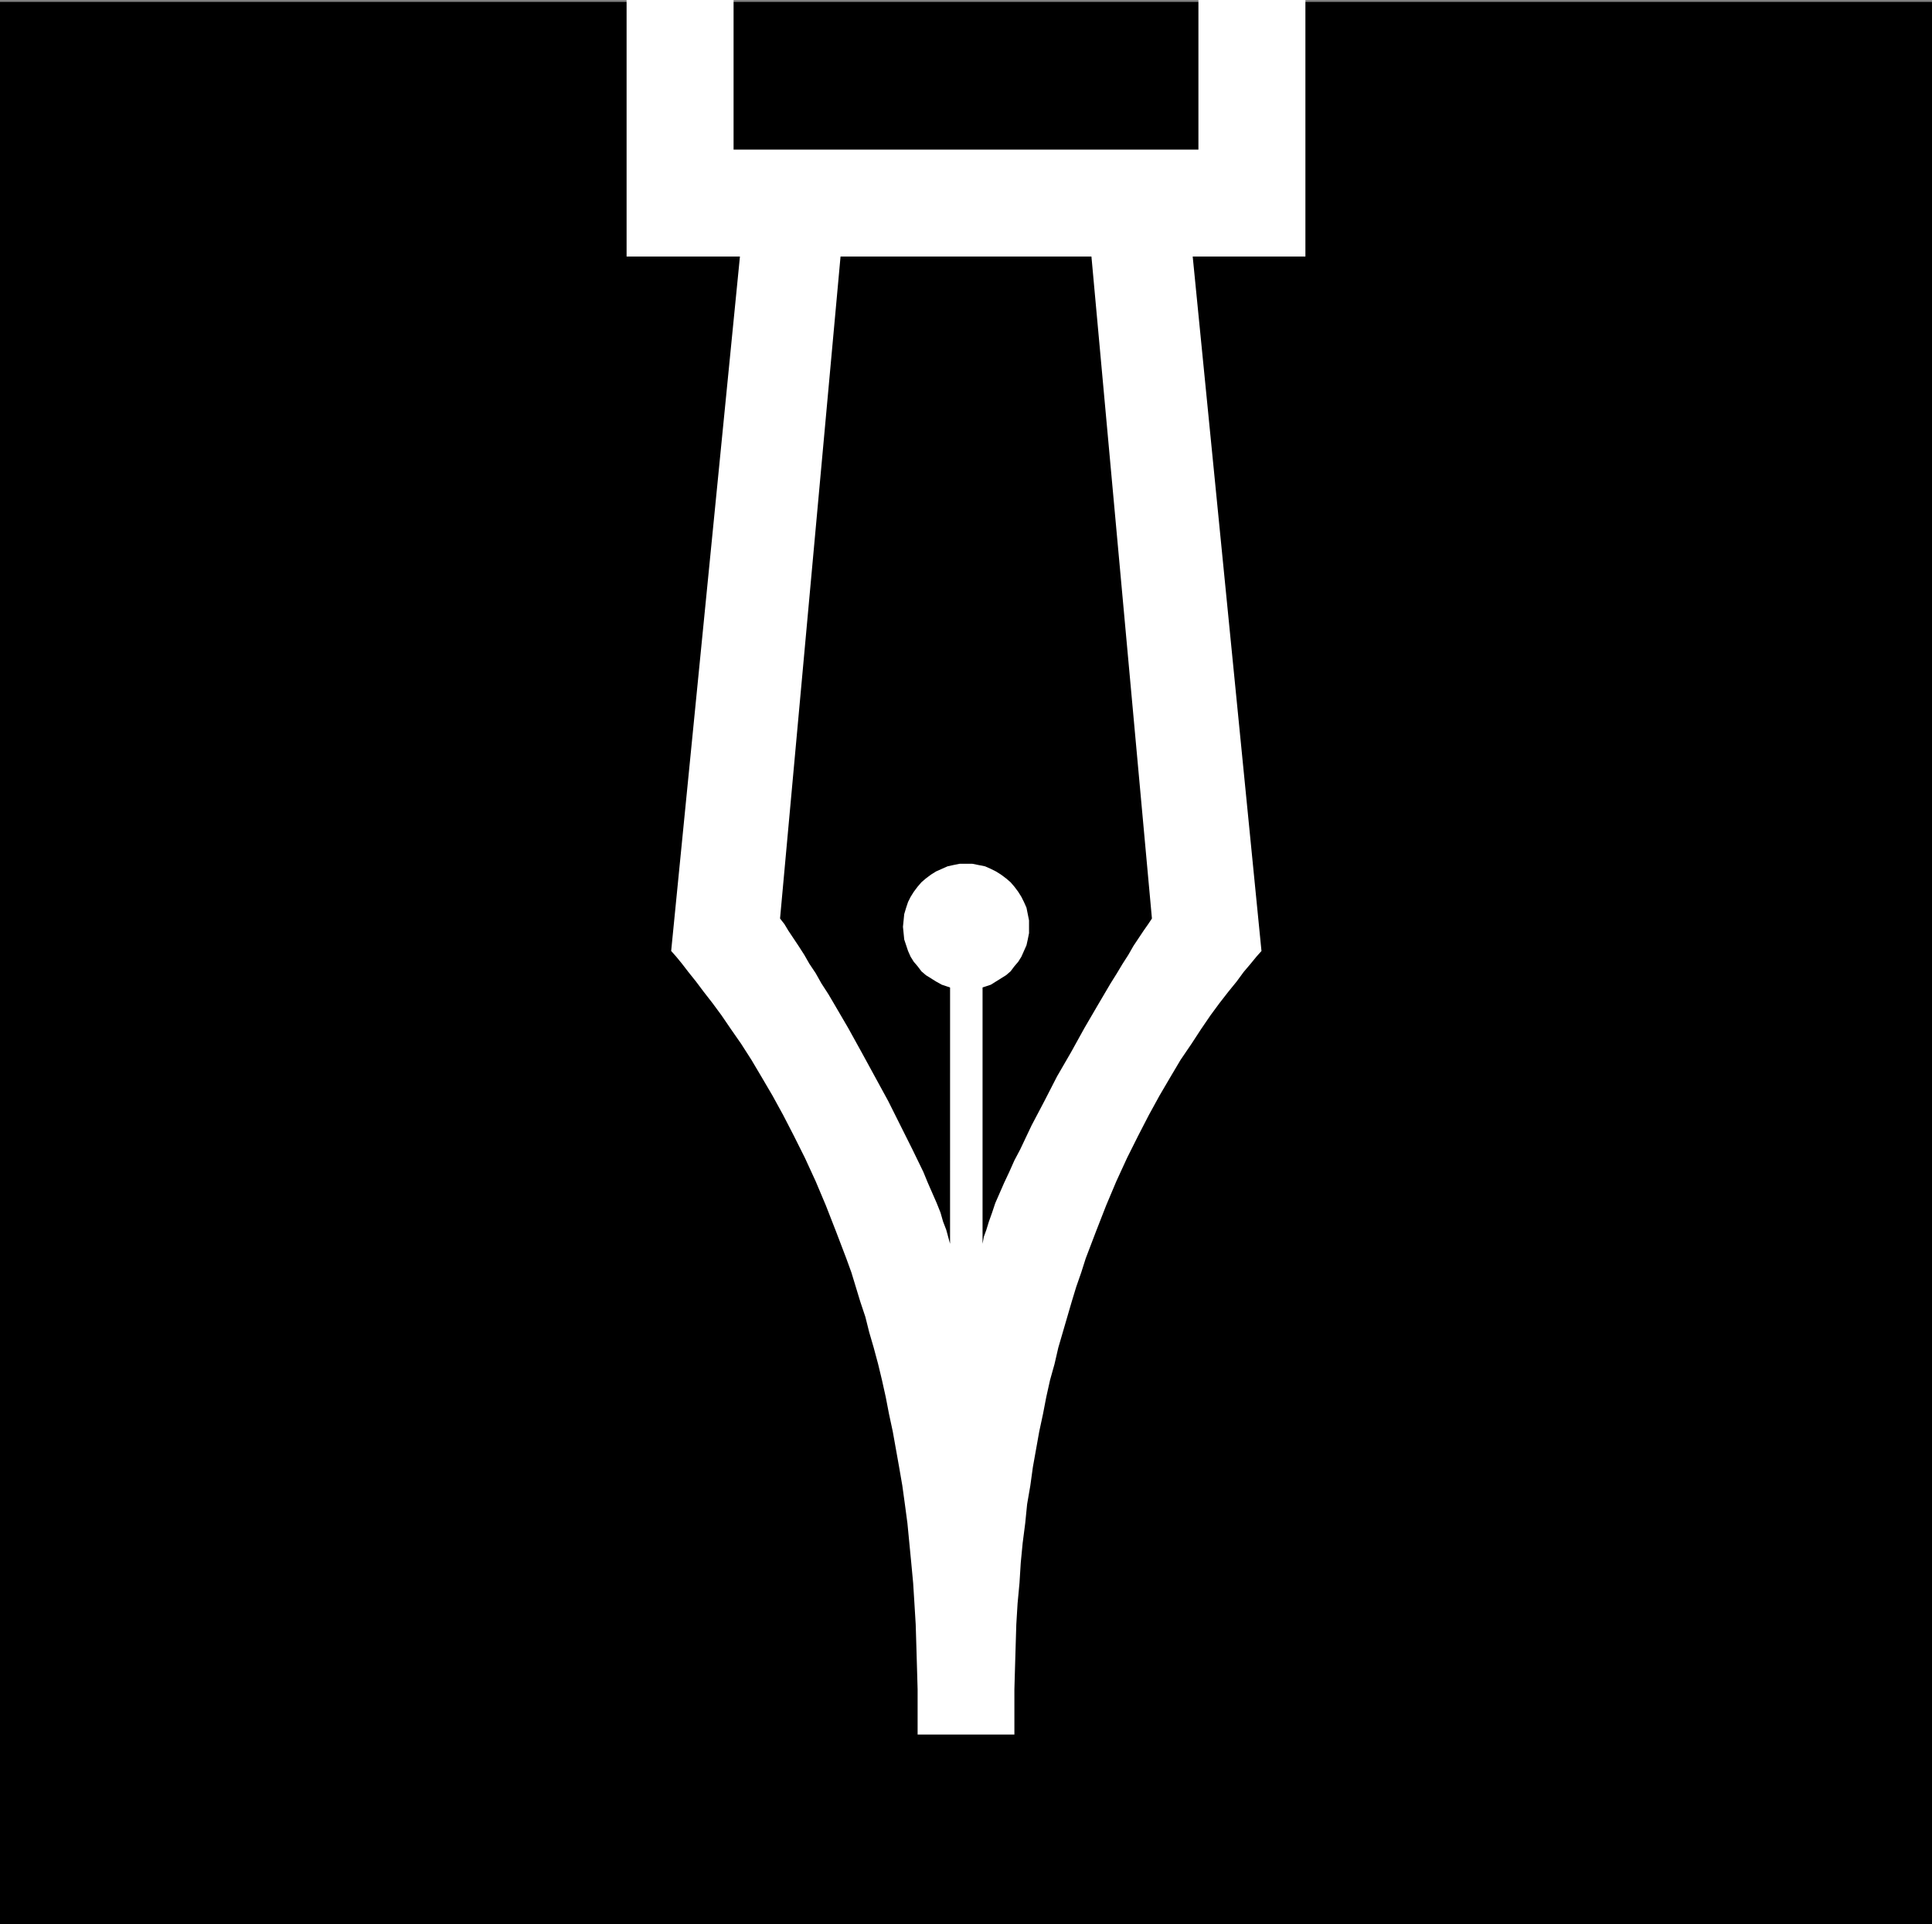
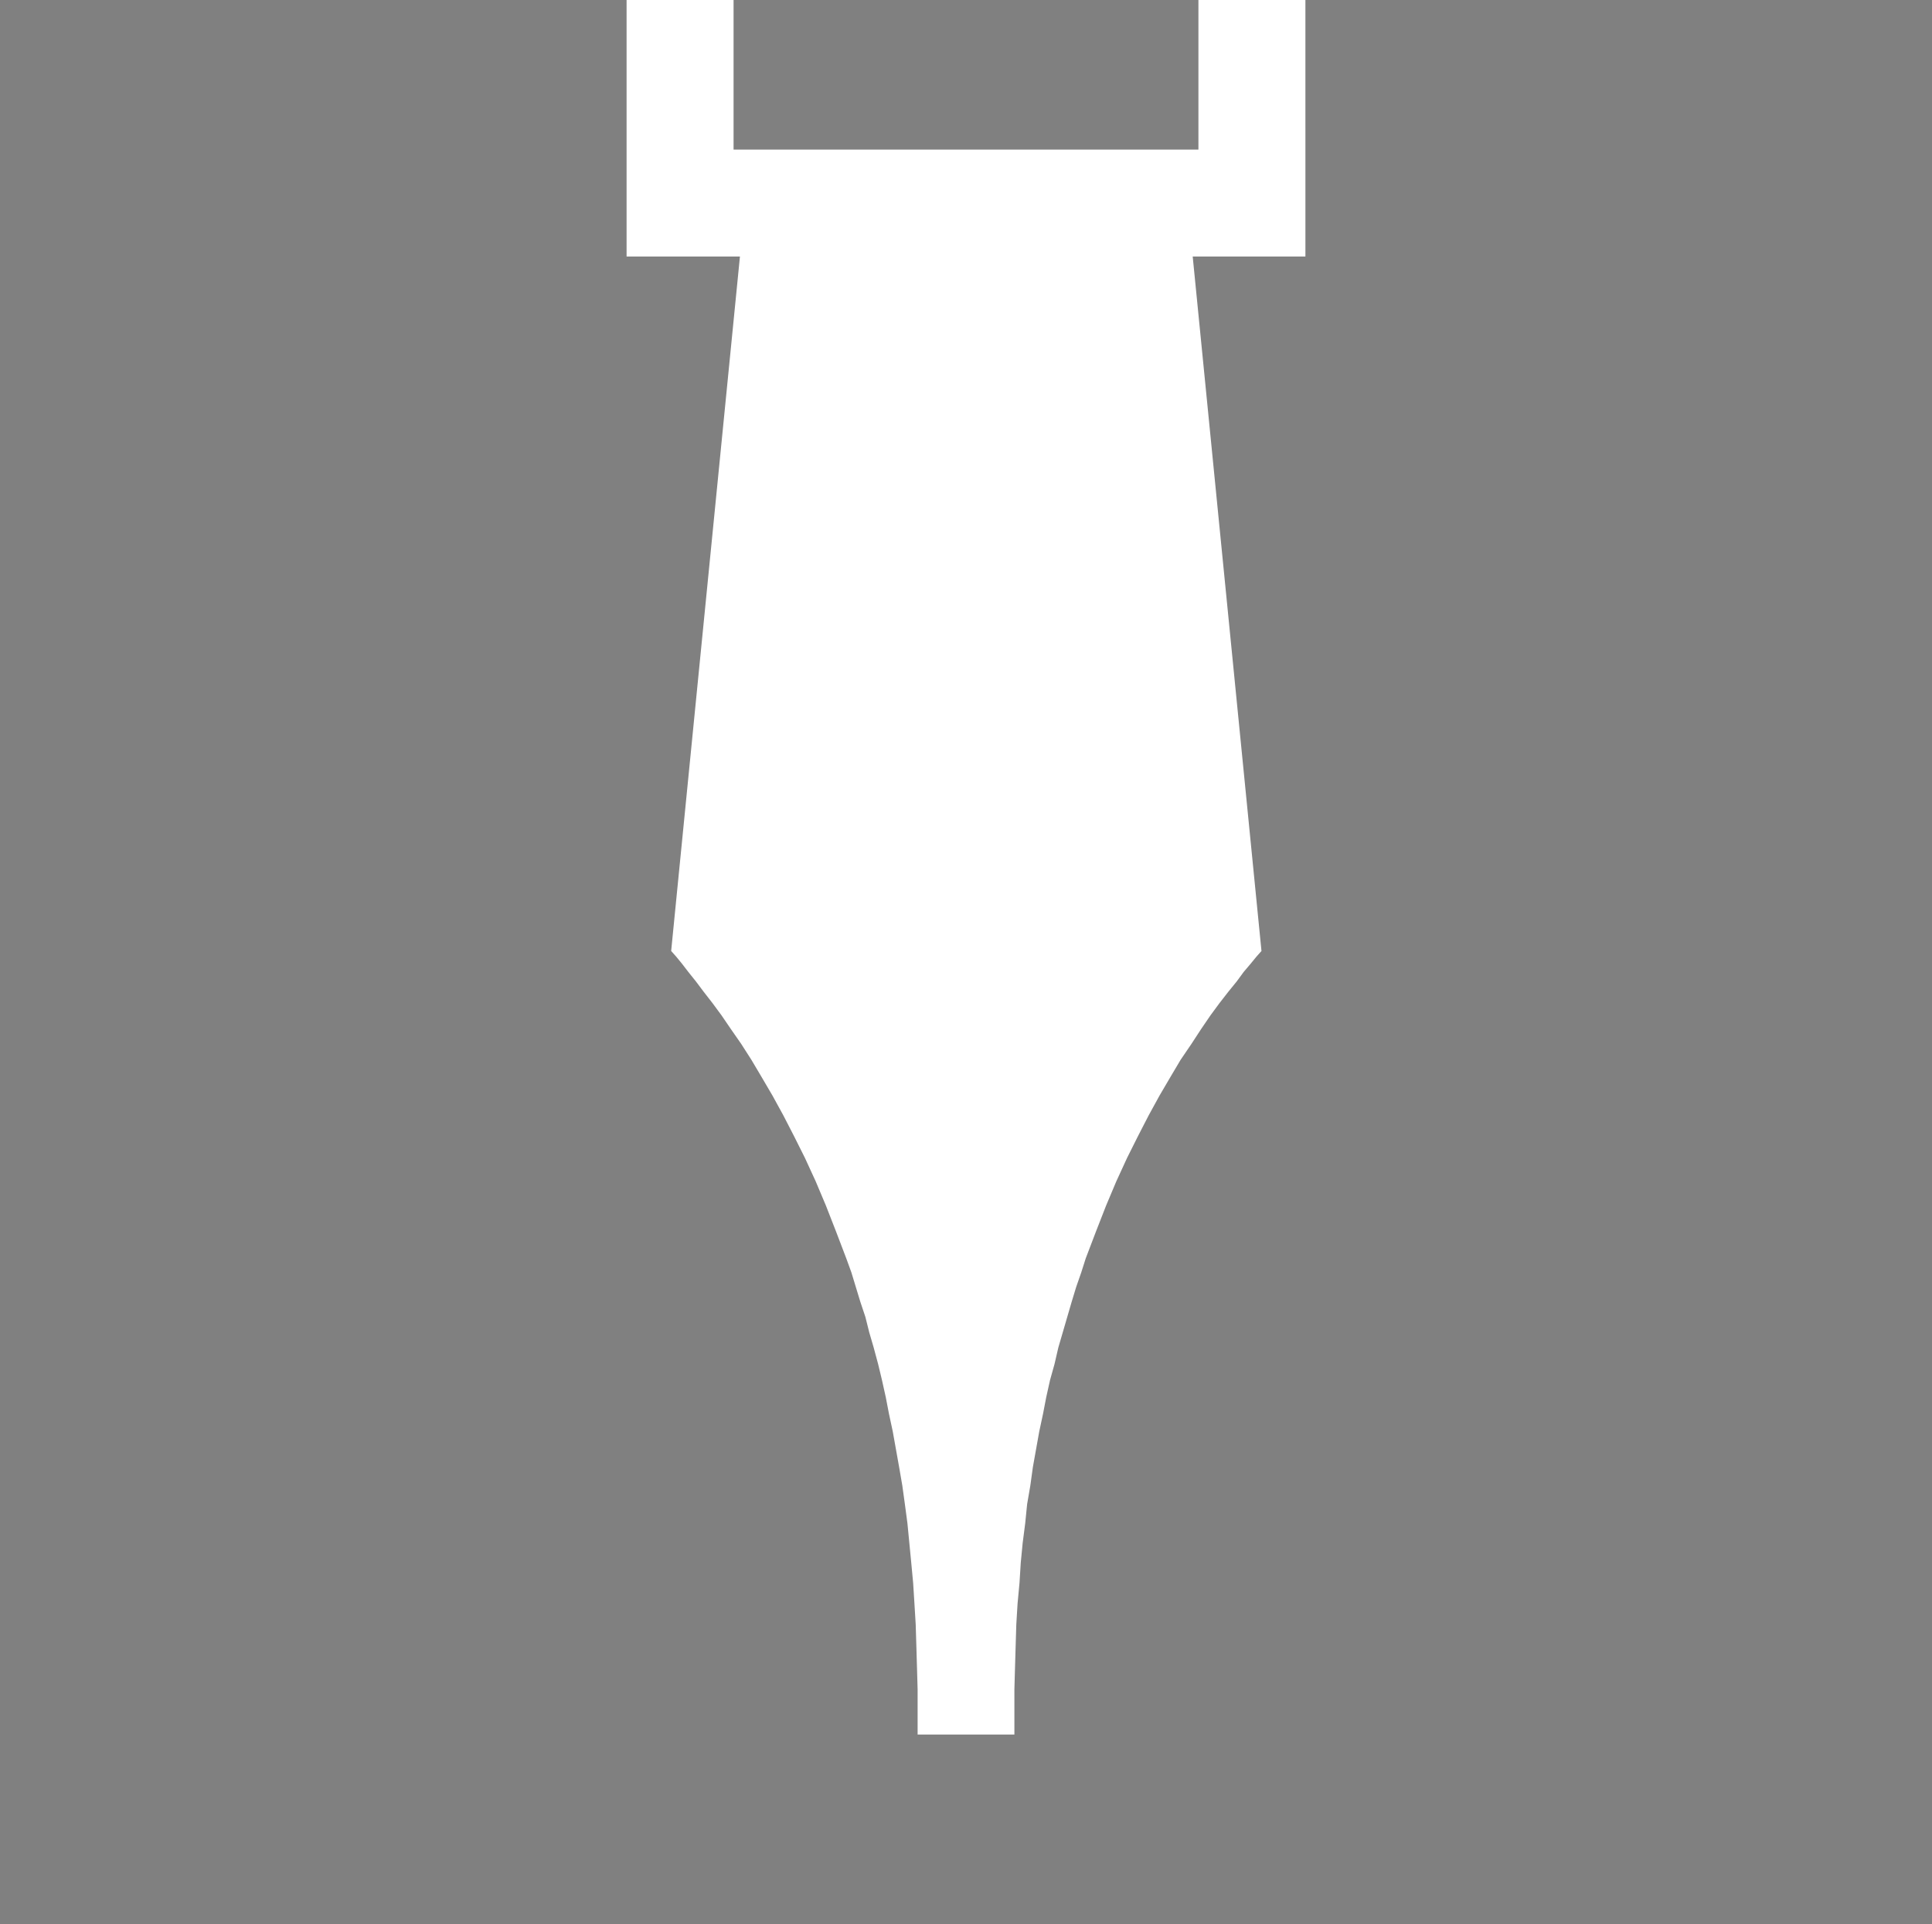
<svg xmlns="http://www.w3.org/2000/svg" xmlns:ns1="http://sodipodi.sourceforge.net/DTD/sodipodi-0.dtd" xmlns:ns2="http://www.inkscape.org/namespaces/inkscape" version="1.0" width="129.724mm" height="129.221mm" id="svg4" ns1:docname="Registration.wmf">
  <rect width="100%" height="100%" fill="#808080" stroke="none" />
  <ns1:namedview id="namedview4" pagecolor="#ffffff" bordercolor="#000000" borderopacity="0.25" ns2:showpageshadow="2" ns2:pageopacity="0.0" ns2:pagecheckerboard="0" ns2:deskcolor="#d1d1d1" ns2:document-units="mm" />
  <defs id="defs1">
    <pattern id="WMFhbasepattern" patternUnits="userSpaceOnUse" width="6" height="6" x="0" y="0" />
  </defs>
-   <path style="fill:#000000;fill-opacity:1;fill-rule:evenodd;stroke:none" d="M 490.294,488.396 V 0.485 H 0 V 488.396 Z" id="path1" />
  <path style="fill:#ffffff;fill-opacity:1;fill-rule:evenodd;stroke:none" d="m 245.147,440.251 h 12.282 v -5.816 -5.655 l 0.162,-5.655 0.162,-5.493 0.162,-5.331 0.323,-5.331 0.485,-5.17 0.323,-5.17 0.485,-5.008 0.646,-5.008 0.485,-4.847 0.808,-4.685 0.646,-4.685 0.808,-4.524 0.808,-4.524 0.97,-4.524 0.808,-4.201 0.97,-4.362 1.131,-4.039 0.97,-4.201 1.131,-3.877 1.131,-3.877 1.131,-3.877 1.131,-3.716 1.293,-3.716 1.131,-3.554 2.586,-6.786 2.586,-6.624 2.586,-6.139 2.747,-5.978 2.747,-5.493 2.747,-5.331 2.747,-5.008 2.747,-4.685 2.586,-4.362 2.747,-4.039 2.424,-3.716 2.424,-3.554 2.262,-3.07 2.262,-2.908 2.101,-2.585 1.778,-2.423 1.778,-2.1 1.454,-1.777 1.293,-1.454 -17.453,-176.262 h 28.603 V 0 H 304.131 V 37.967 H 186.163 V 0 h -27.149 v 65.109 h 28.765 l -17.453,176.262 1.293,1.454 1.454,1.777 1.616,2.1 1.939,2.423 1.939,2.585 2.262,2.908 2.262,3.07 2.424,3.554 2.586,3.716 2.586,4.039 2.586,4.362 2.747,4.685 2.747,5.008 2.747,5.331 2.747,5.493 2.747,5.978 2.586,6.139 2.586,6.624 2.586,6.786 1.293,3.554 1.131,3.716 1.131,3.716 1.293,3.877 0.97,3.877 1.131,3.877 1.131,4.201 0.97,4.039 0.97,4.362 0.808,4.201 0.97,4.524 0.808,4.524 0.808,4.524 0.808,4.685 0.646,4.685 0.646,4.847 0.485,5.008 0.485,5.008 0.485,5.17 0.323,5.17 0.323,5.331 0.162,5.331 0.162,5.493 0.162,5.655 v 5.655 5.816 z" id="path2" />
-   <path style="fill:#000000;fill-opacity:1;fill-rule:evenodd;stroke:none" d="m 249.349,240.24 v 75.449 l 0.323,-1.777 0.646,-1.777 0.646,-2.1 0.808,-2.262 0.808,-2.423 1.131,-2.585 1.131,-2.585 1.293,-2.747 1.293,-2.908 1.454,-2.747 2.909,-6.139 3.232,-6.139 3.232,-6.301 3.555,-6.139 3.394,-6.139 3.394,-5.816 1.616,-2.747 1.616,-2.747 1.616,-2.585 1.454,-2.423 1.454,-2.262 1.293,-2.262 1.293,-1.939 1.293,-1.939 1.131,-1.616 0.97,-1.454 -15.352,-168.022 h -63.67 l -15.352,168.022 1.131,1.454 0.97,1.616 1.293,1.939 1.293,1.939 1.454,2.262 1.293,2.262 1.616,2.423 1.454,2.585 1.778,2.747 1.616,2.747 3.394,5.816 3.394,6.139 6.787,12.44 3.07,6.139 3.07,6.139 2.747,5.655 1.131,2.747 1.131,2.585 1.131,2.585 0.97,2.423 0.646,2.262 0.808,2.1 0.485,1.777 0.485,1.777 V 240.24 Z" id="path3" />
  <path style="fill:#ffffff;fill-opacity:1;fill-rule:evenodd;stroke:none" d="m 245.147,251.226 1.616,-0.162 1.616,-0.162 1.616,-0.485 1.454,-0.485 1.293,-0.808 1.293,-0.808 1.293,-0.808 1.131,-0.969 0.97,-1.292 0.97,-1.131 0.808,-1.292 0.646,-1.454 0.646,-1.454 0.323,-1.454 0.323,-1.616 v -1.616 -1.616 l -0.323,-1.616 -0.323,-1.616 -0.646,-1.454 -0.646,-1.292 -0.808,-1.292 -0.97,-1.292 -0.97,-1.131 -1.131,-0.969 -1.293,-0.969 -1.293,-0.808 -1.293,-0.646 -1.454,-0.646 -1.616,-0.323 -1.616,-0.323 h -1.616 -1.616 l -1.616,0.323 -1.454,0.323 -1.454,0.646 -1.454,0.646 -1.293,0.808 -1.293,0.969 -1.131,0.969 -0.97,1.131 -0.97,1.292 -0.808,1.292 -0.646,1.292 -0.485,1.454 -0.485,1.616 -0.162,1.616 -0.162,1.616 0.162,1.616 0.162,1.616 0.485,1.454 0.485,1.454 0.646,1.454 0.808,1.292 0.97,1.131 0.97,1.292 1.131,0.969 1.293,0.808 1.293,0.808 1.454,0.808 1.454,0.485 1.454,0.485 1.616,0.162 z" id="path4" />
</svg>